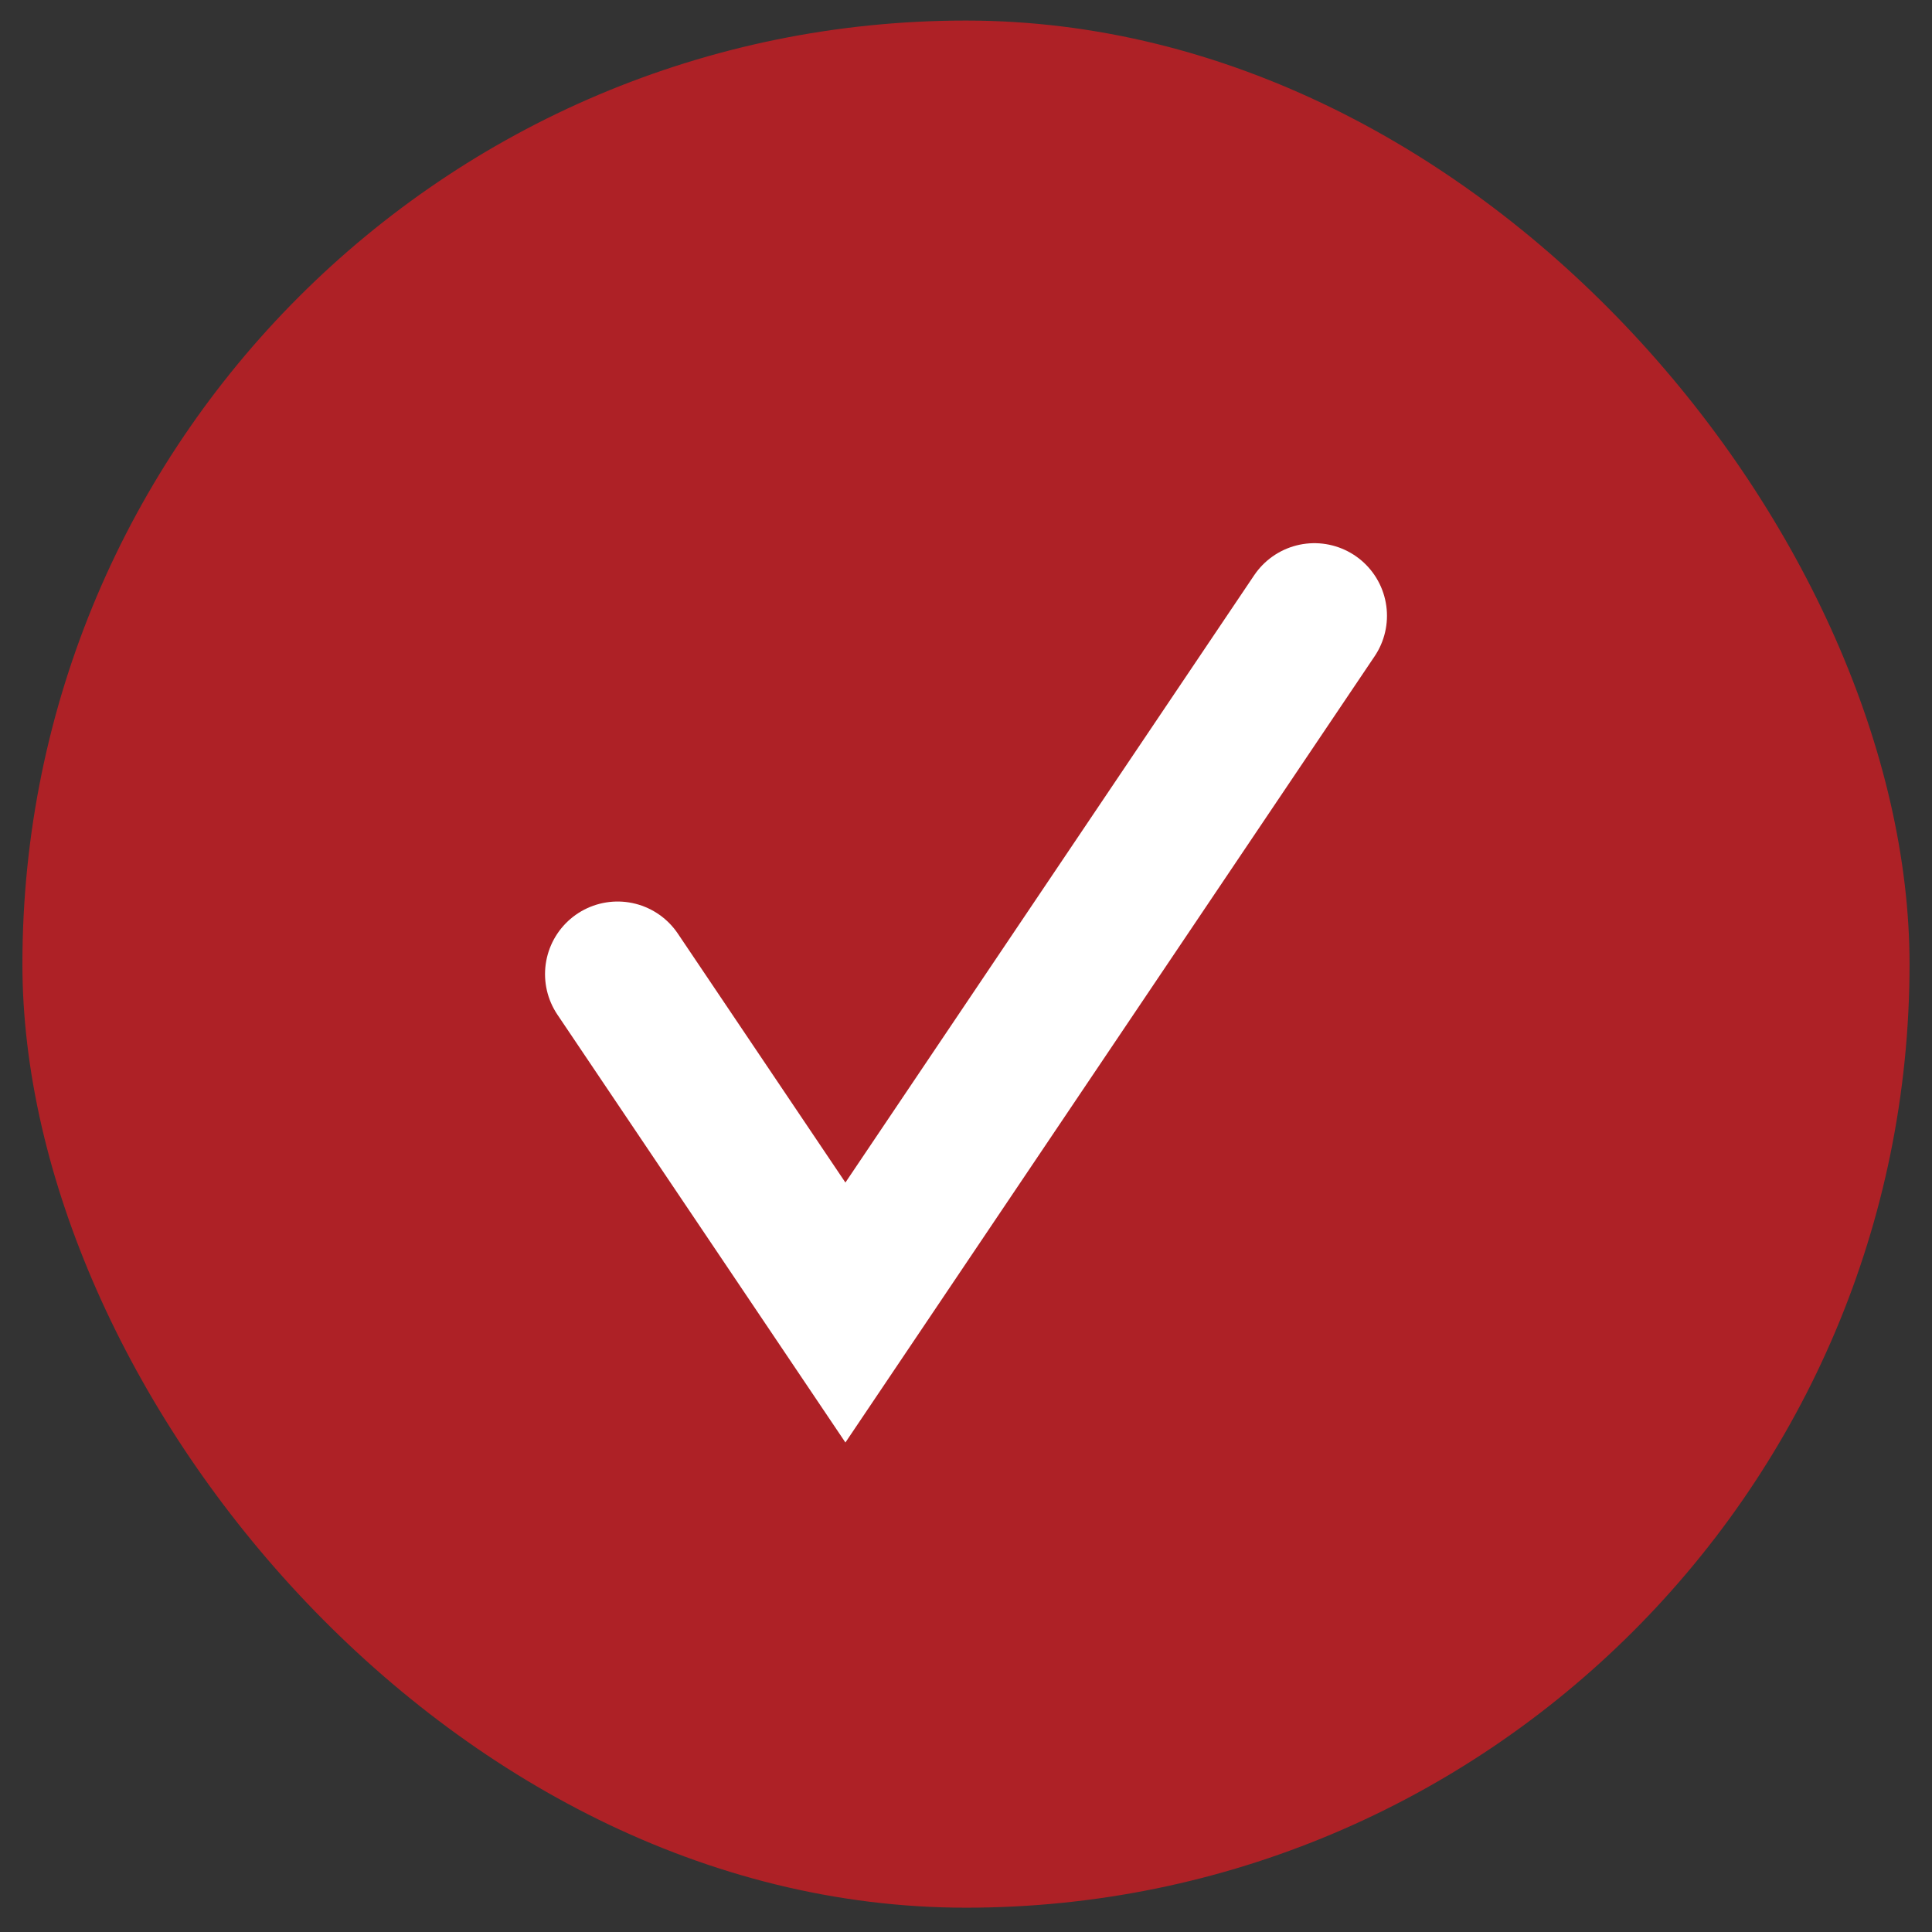
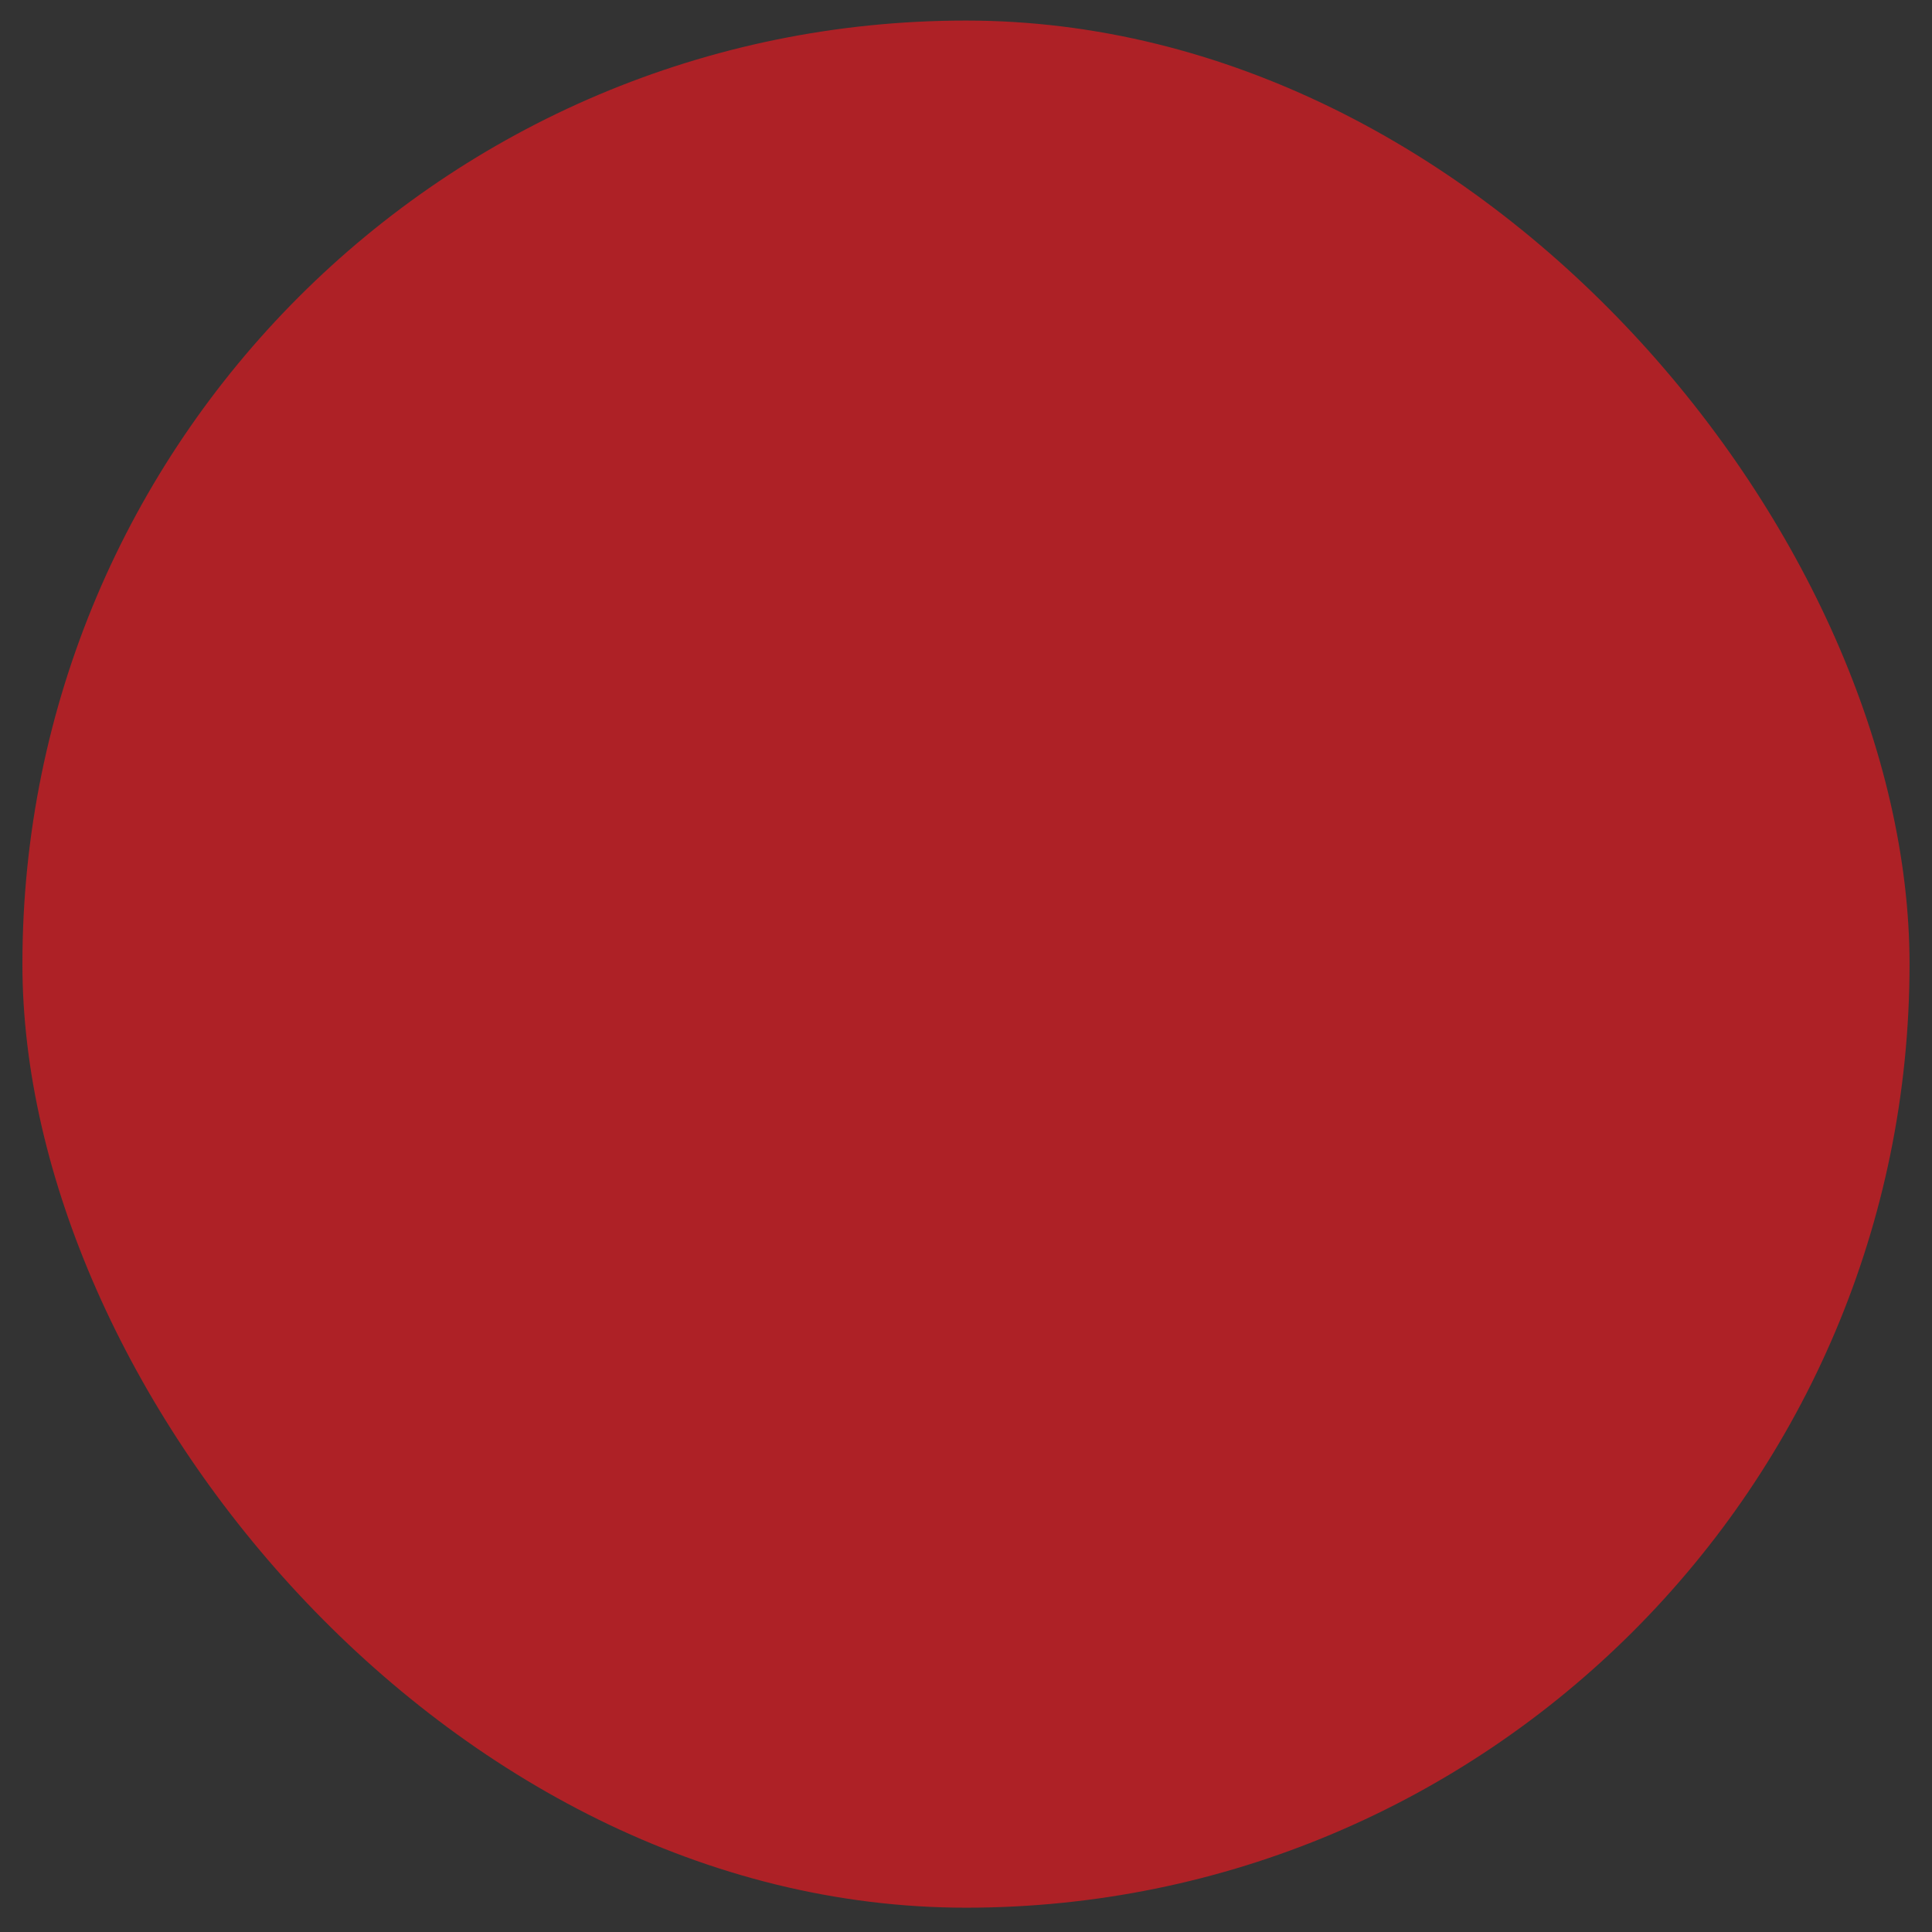
<svg xmlns="http://www.w3.org/2000/svg" width="67" height="67" viewBox="0 0 67 67" fill="none">
  <rect x="0" y="0" width="67" height="67" fill="#333333" stroke="none" />
  <rect x="0.777" y="0.713" width="65.444" height="65.444" rx="32.722" fill="#AE2126" />
-   <path d="M21.418 33.781L29.318 45.517L45.582 21.354" stroke="white" stroke-width="5.034" stroke-linecap="round" />
</svg>